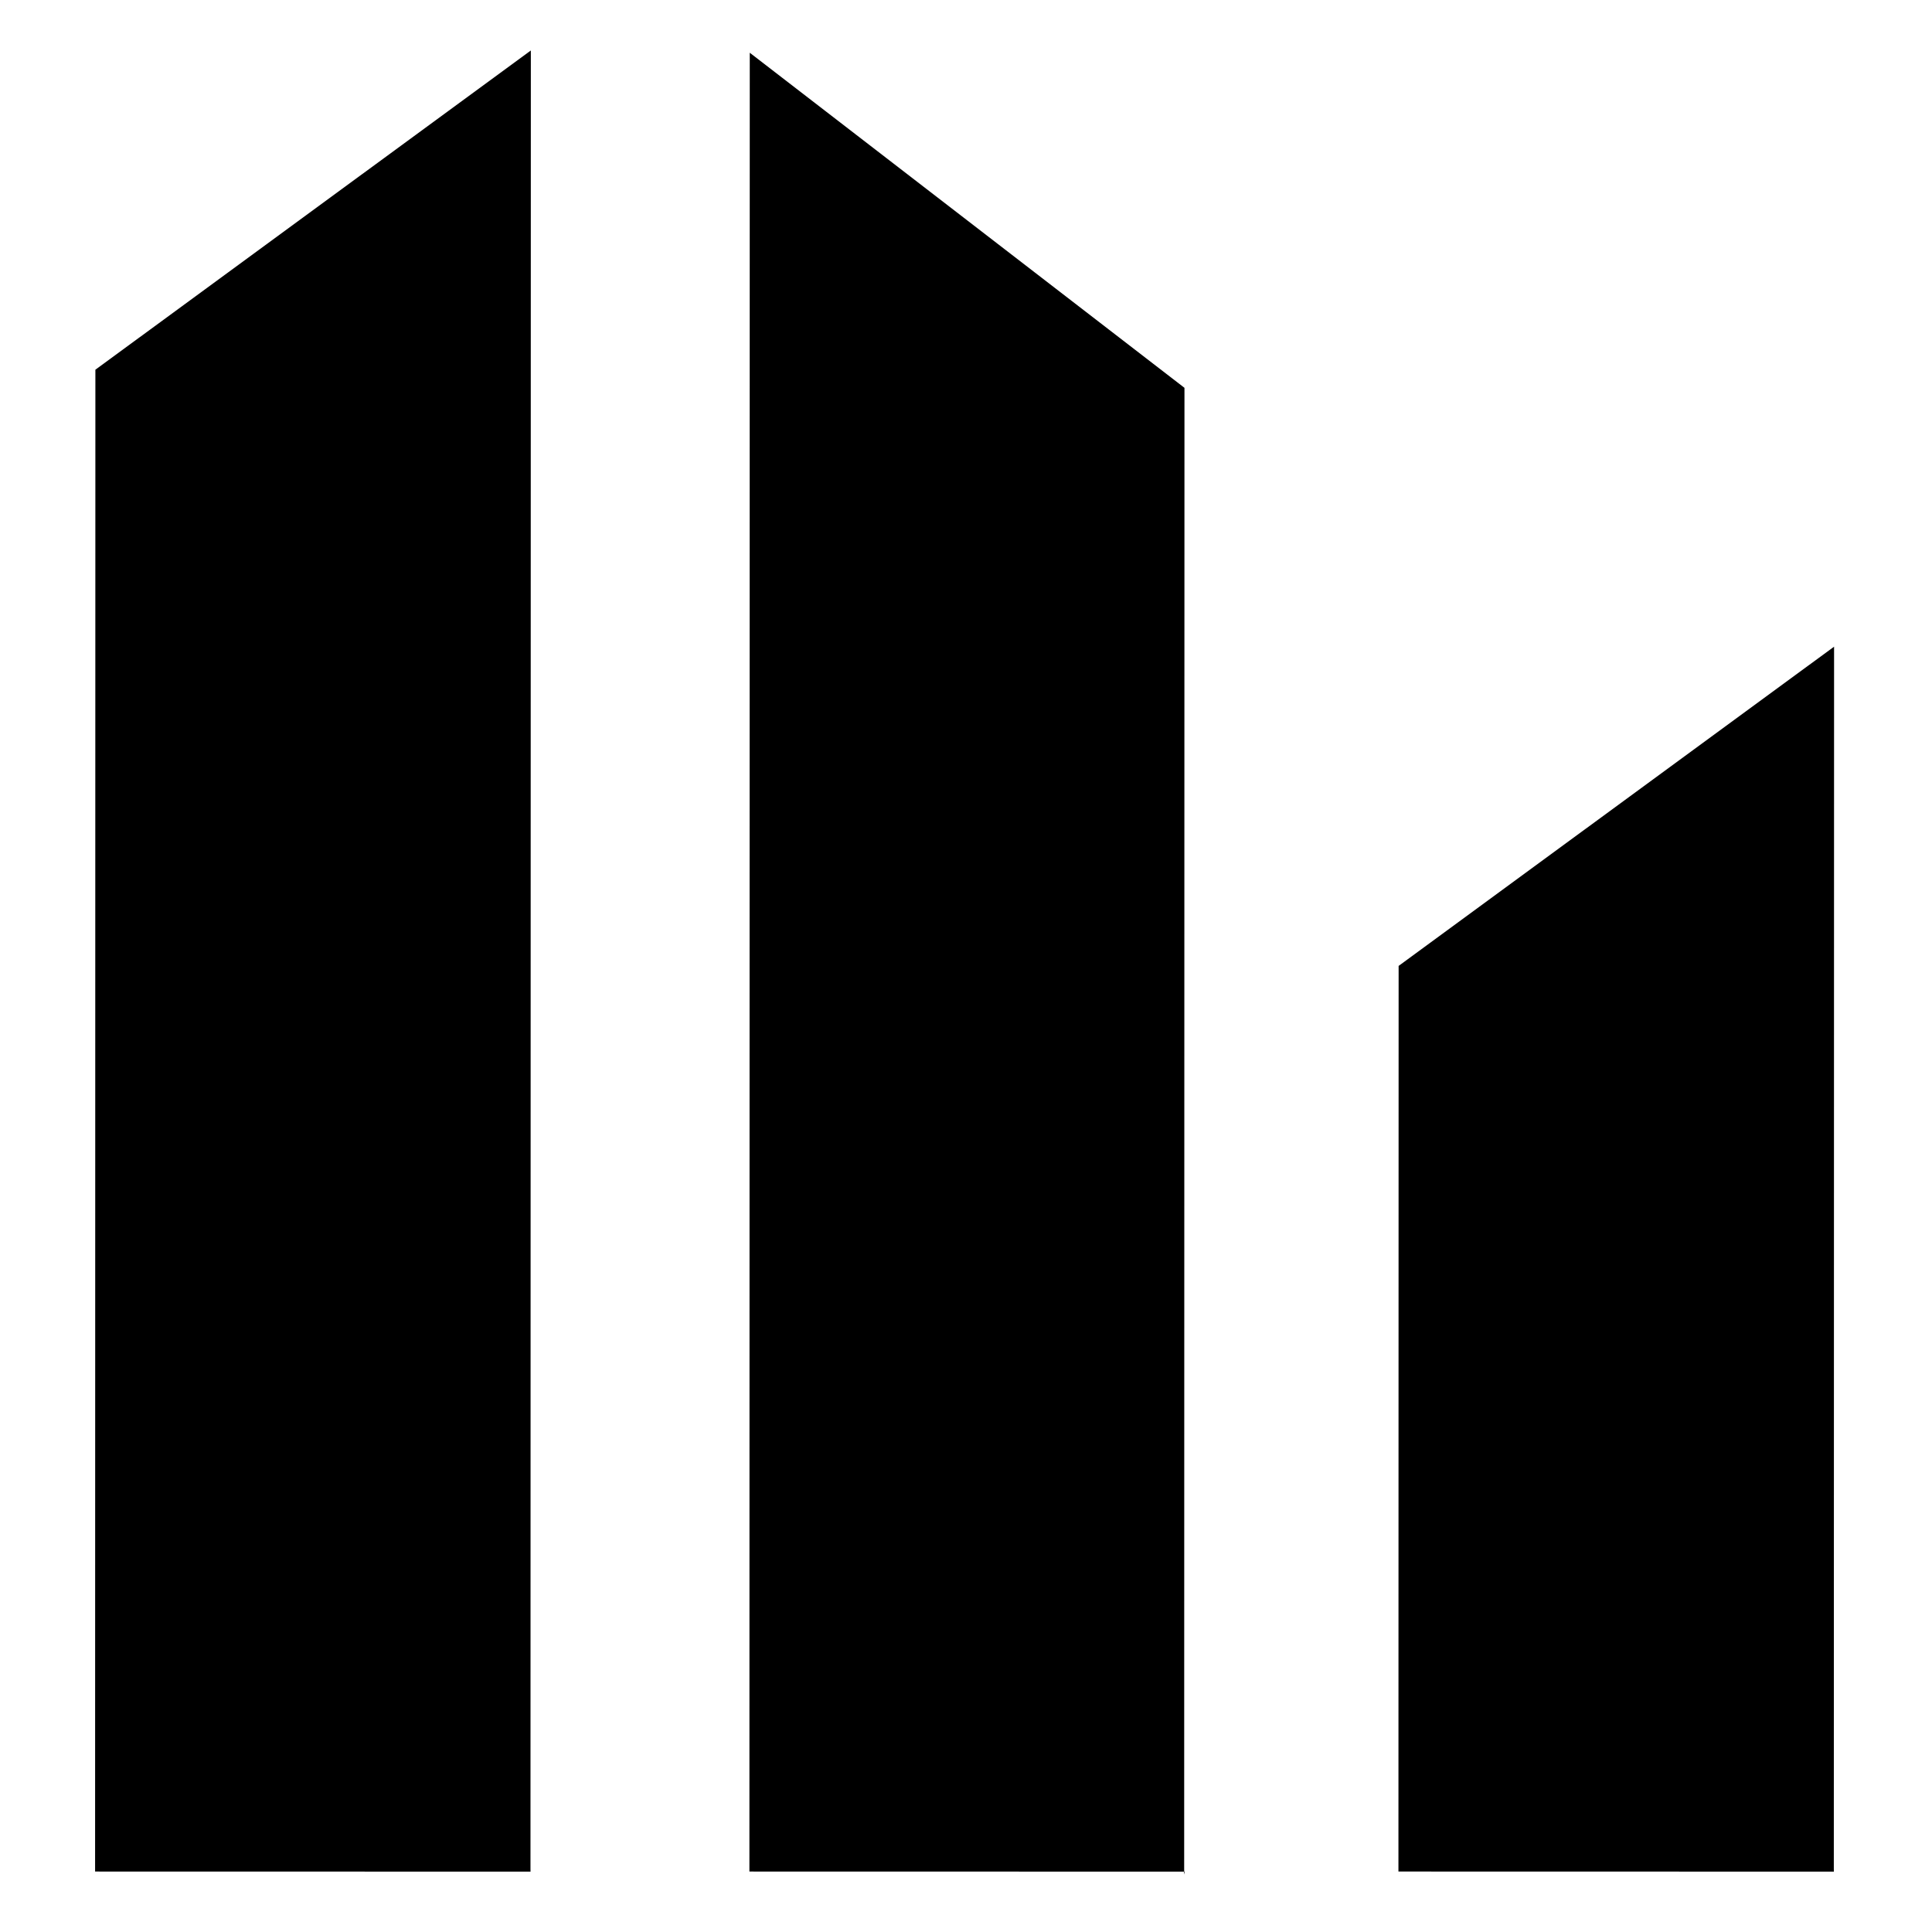
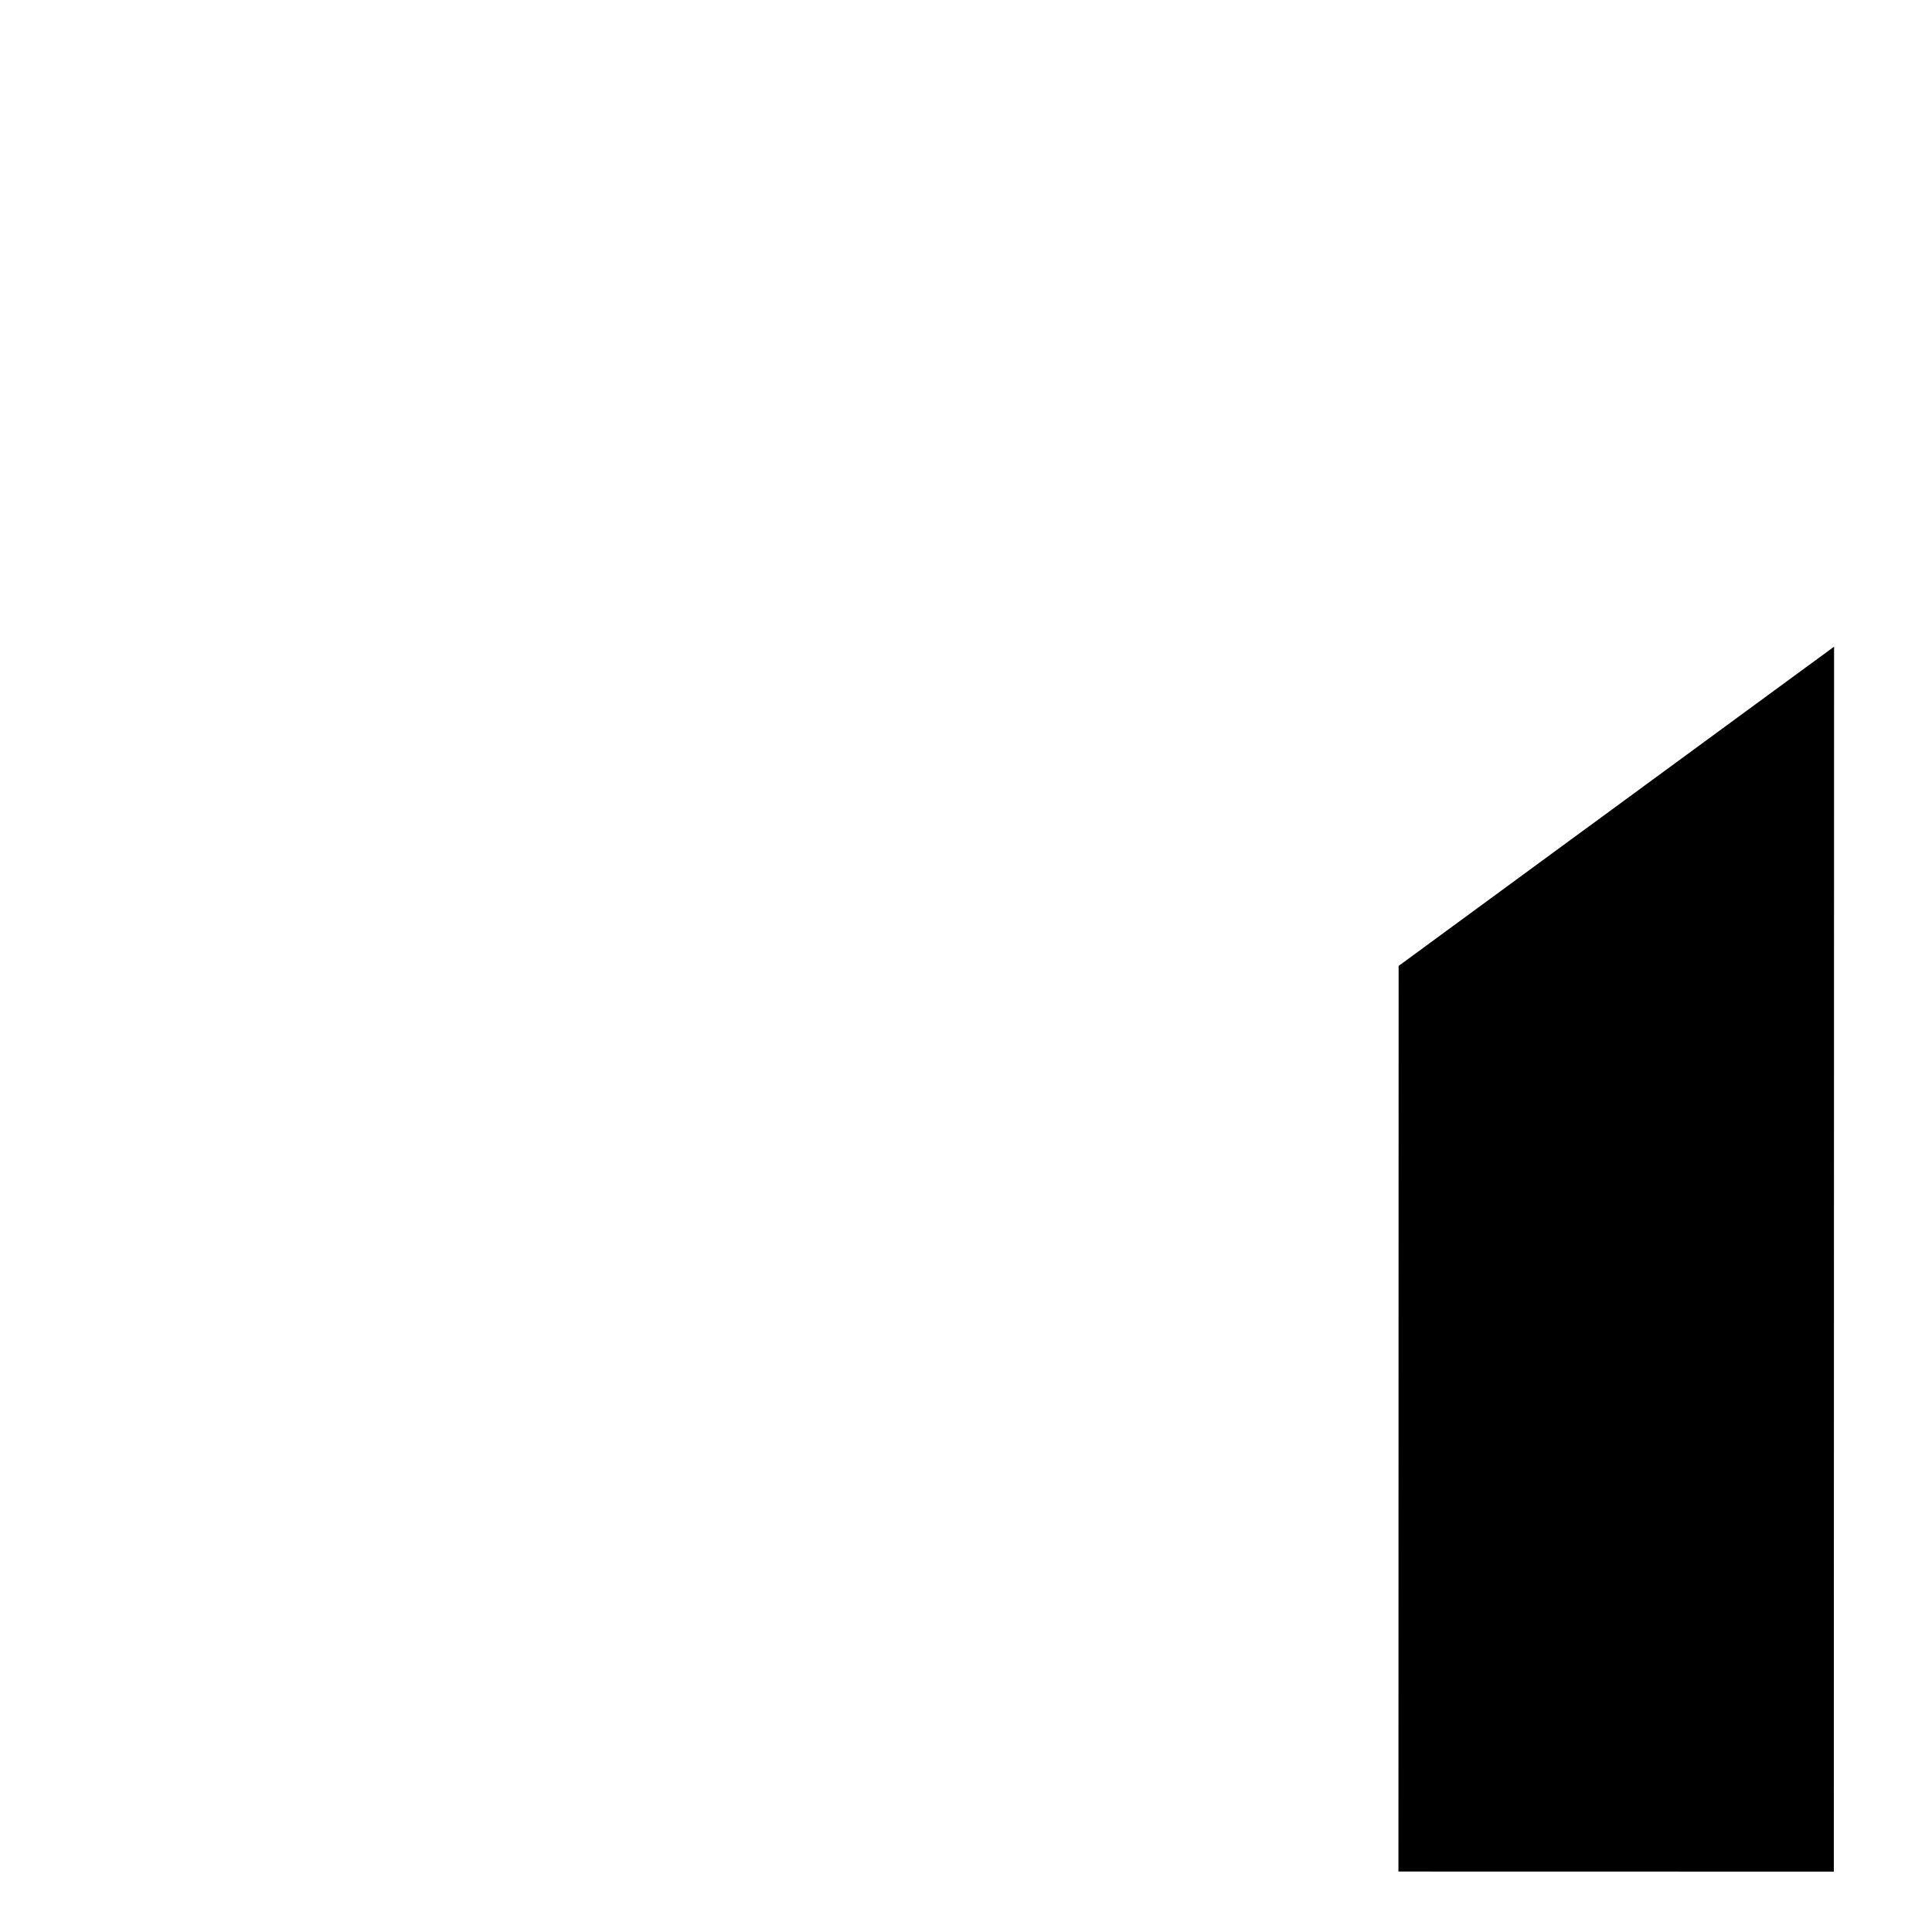
<svg xmlns="http://www.w3.org/2000/svg" version="1.1" viewBox="0 0 256 256">
-   <path d="m70.3 248-57.7-0.011 0.039-199 57.7-42.3-0.048 241" />
  <path d="m243 248-57.7-0.012 0.025-120 57.7-42.3-0.034 162" />
-   <path d="m157 248-57.7-0.011 0.048-241 57.6 44.4-0.039 197" />
  <style>
        @media (prefers-color-scheme: light) {
            :root {
                fill="#1d1d1b";
            }
        }

        @media (prefers-color-scheme: dark) {
            :root {
                fill="#fcfcfc";
            }
        }
    </style>
</svg>